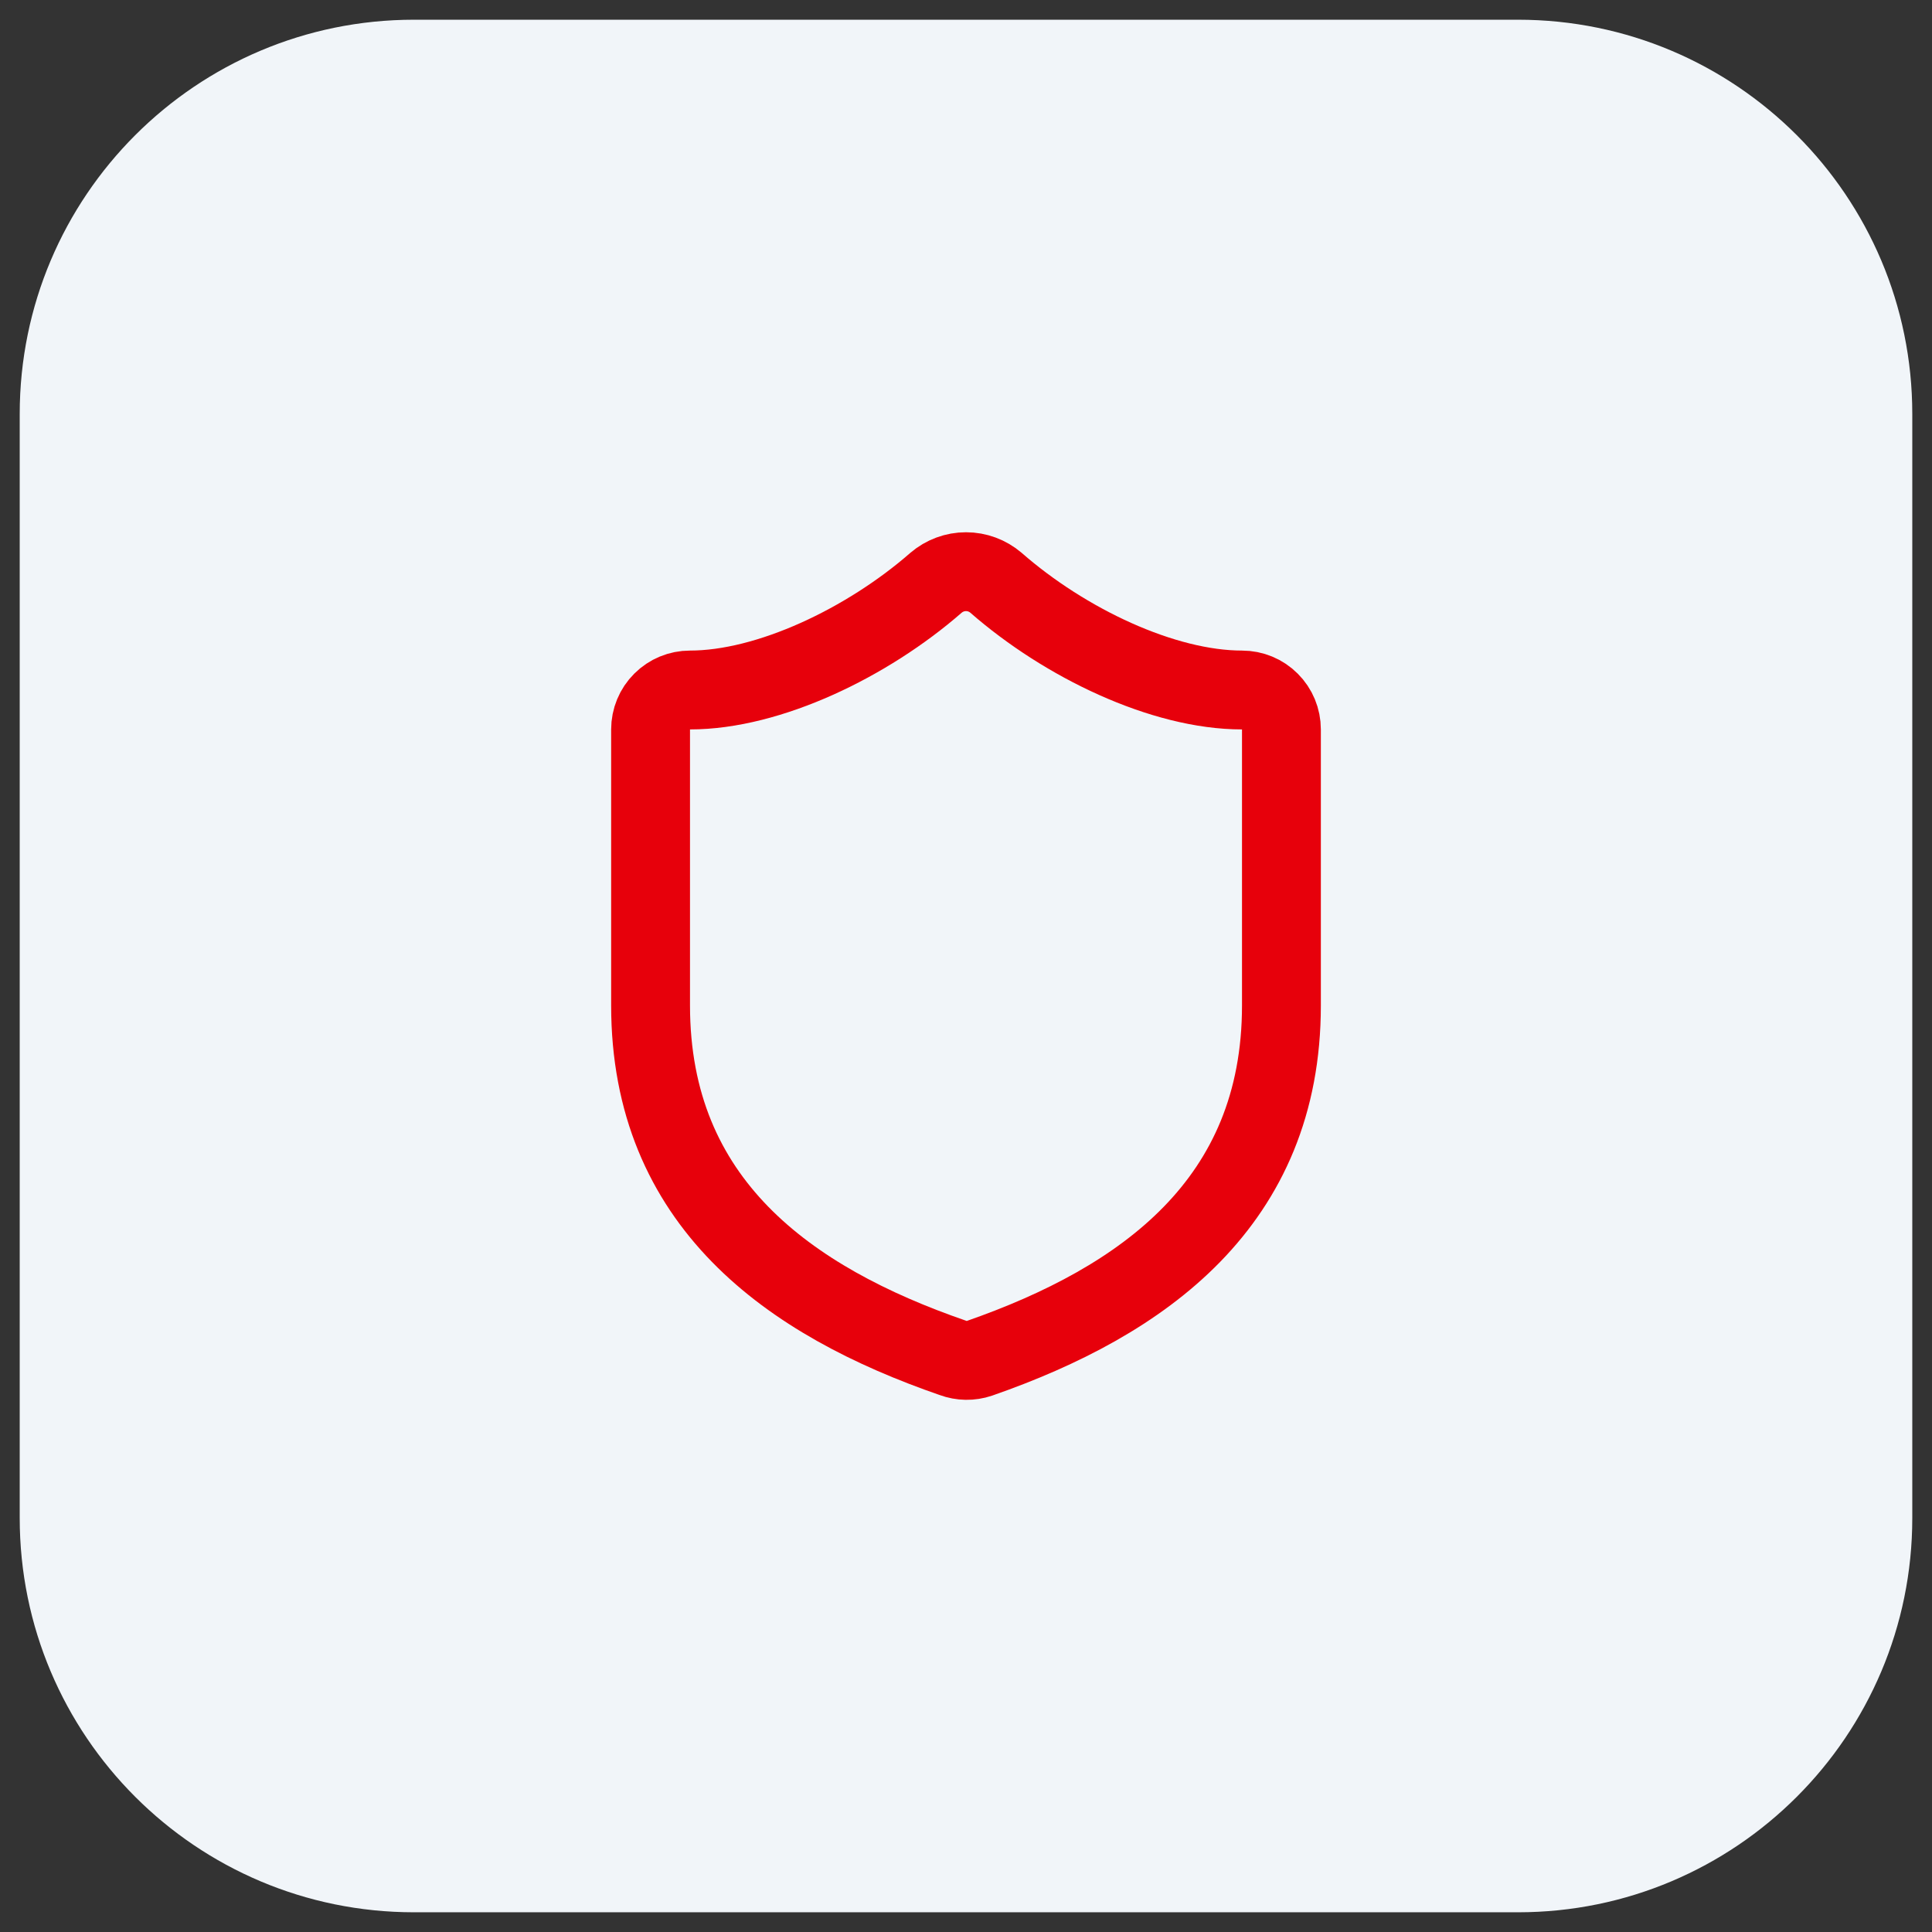
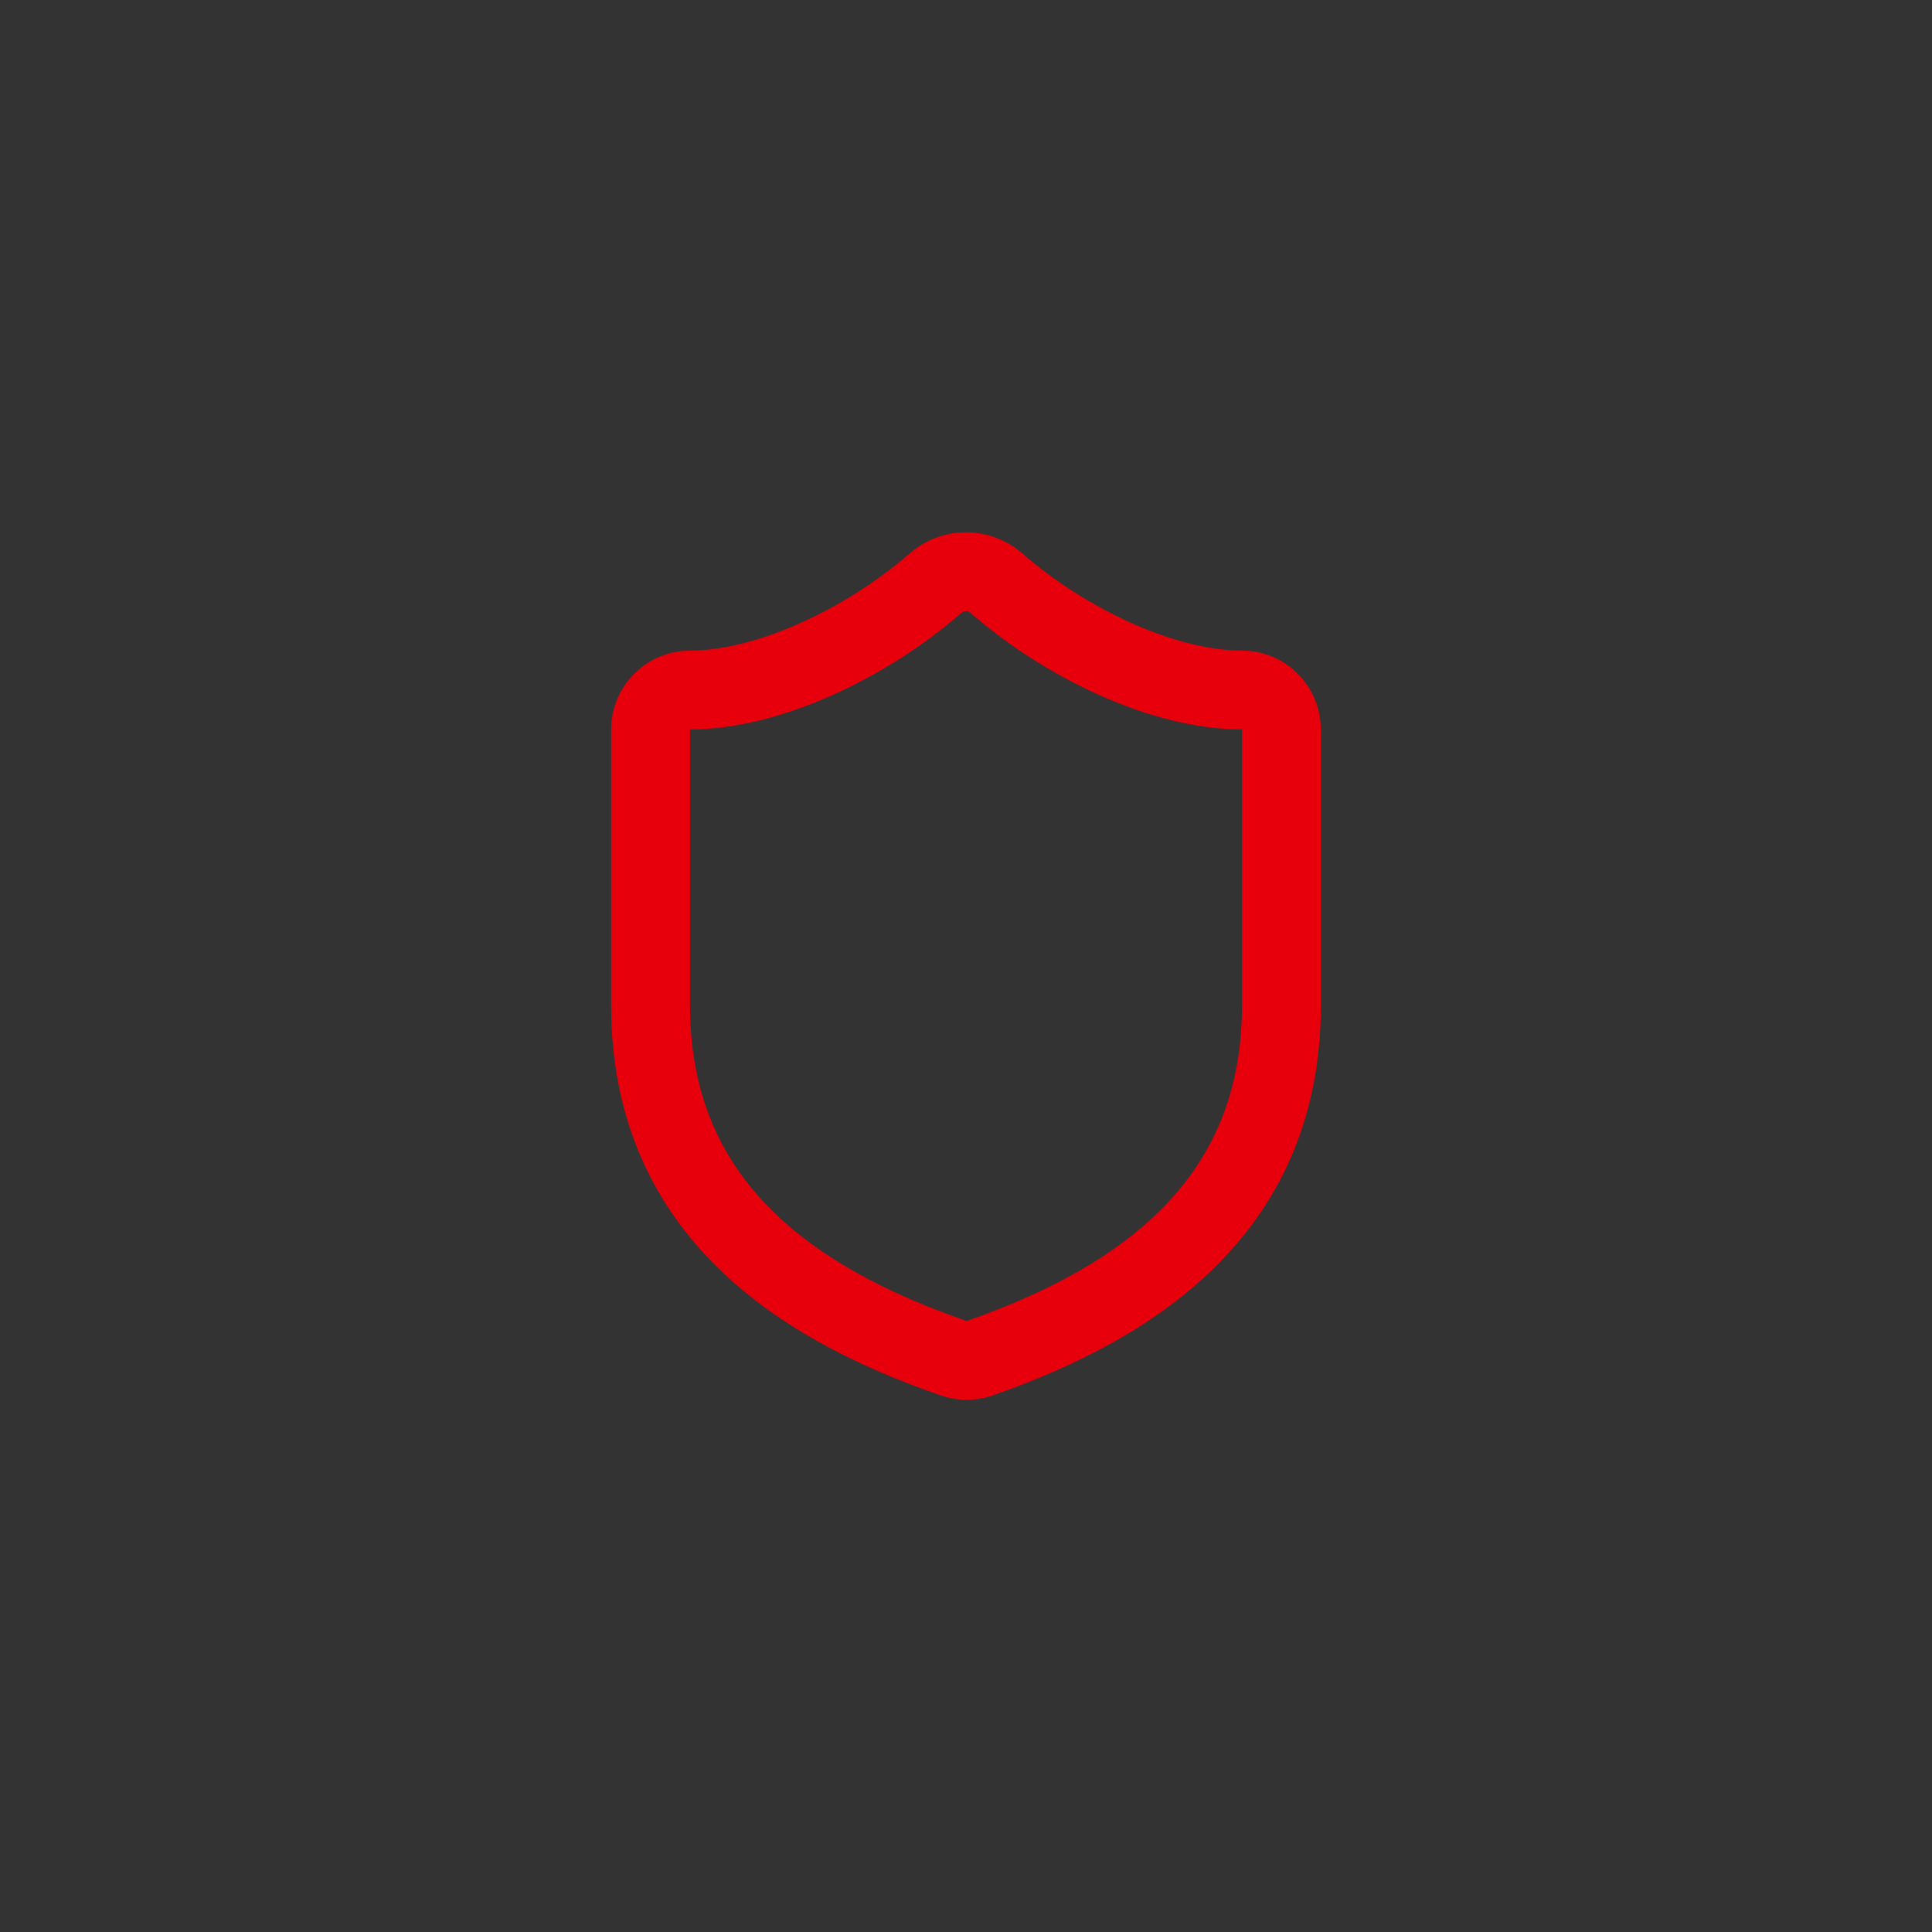
<svg xmlns="http://www.w3.org/2000/svg" width="49" height="49" viewBox="0 0 49 49" fill="none">
  <rect x="0" y="0" width="49" height="49" fill="#333333" stroke="none" />
-   <path d="M0.5 10.5C0.5 4.977 4.977 0.5 10.5 0.5H38.5C44.023 0.5 48.5 4.977 48.5 10.5V38.5C48.5 44.023 44.023 48.5 38.5 48.5H10.5C4.977 48.5 0.5 44.023 0.5 38.5V10.5Z" fill="#F1F5F9" />
  <path d="M32.5 25.5C32.5 30.5 29 33 24.84 34.45C24.622 34.524 24.386 34.52 24.17 34.44C20 33 16.5 30.5 16.5 25.5V18.5C16.5 18.235 16.605 17.98 16.793 17.793C16.98 17.605 17.235 17.5 17.5 17.5C19.5 17.5 22 16.3 23.74 14.78C23.952 14.599 24.221 14.499 24.5 14.499C24.779 14.499 25.048 14.599 25.26 14.78C27.01 16.31 29.5 17.5 31.5 17.5C31.765 17.5 32.02 17.605 32.207 17.793C32.395 17.98 32.5 18.235 32.5 18.5V25.5Z" stroke="#E7000B" stroke-width="2" stroke-linecap="round" stroke-linejoin="round" />
</svg>